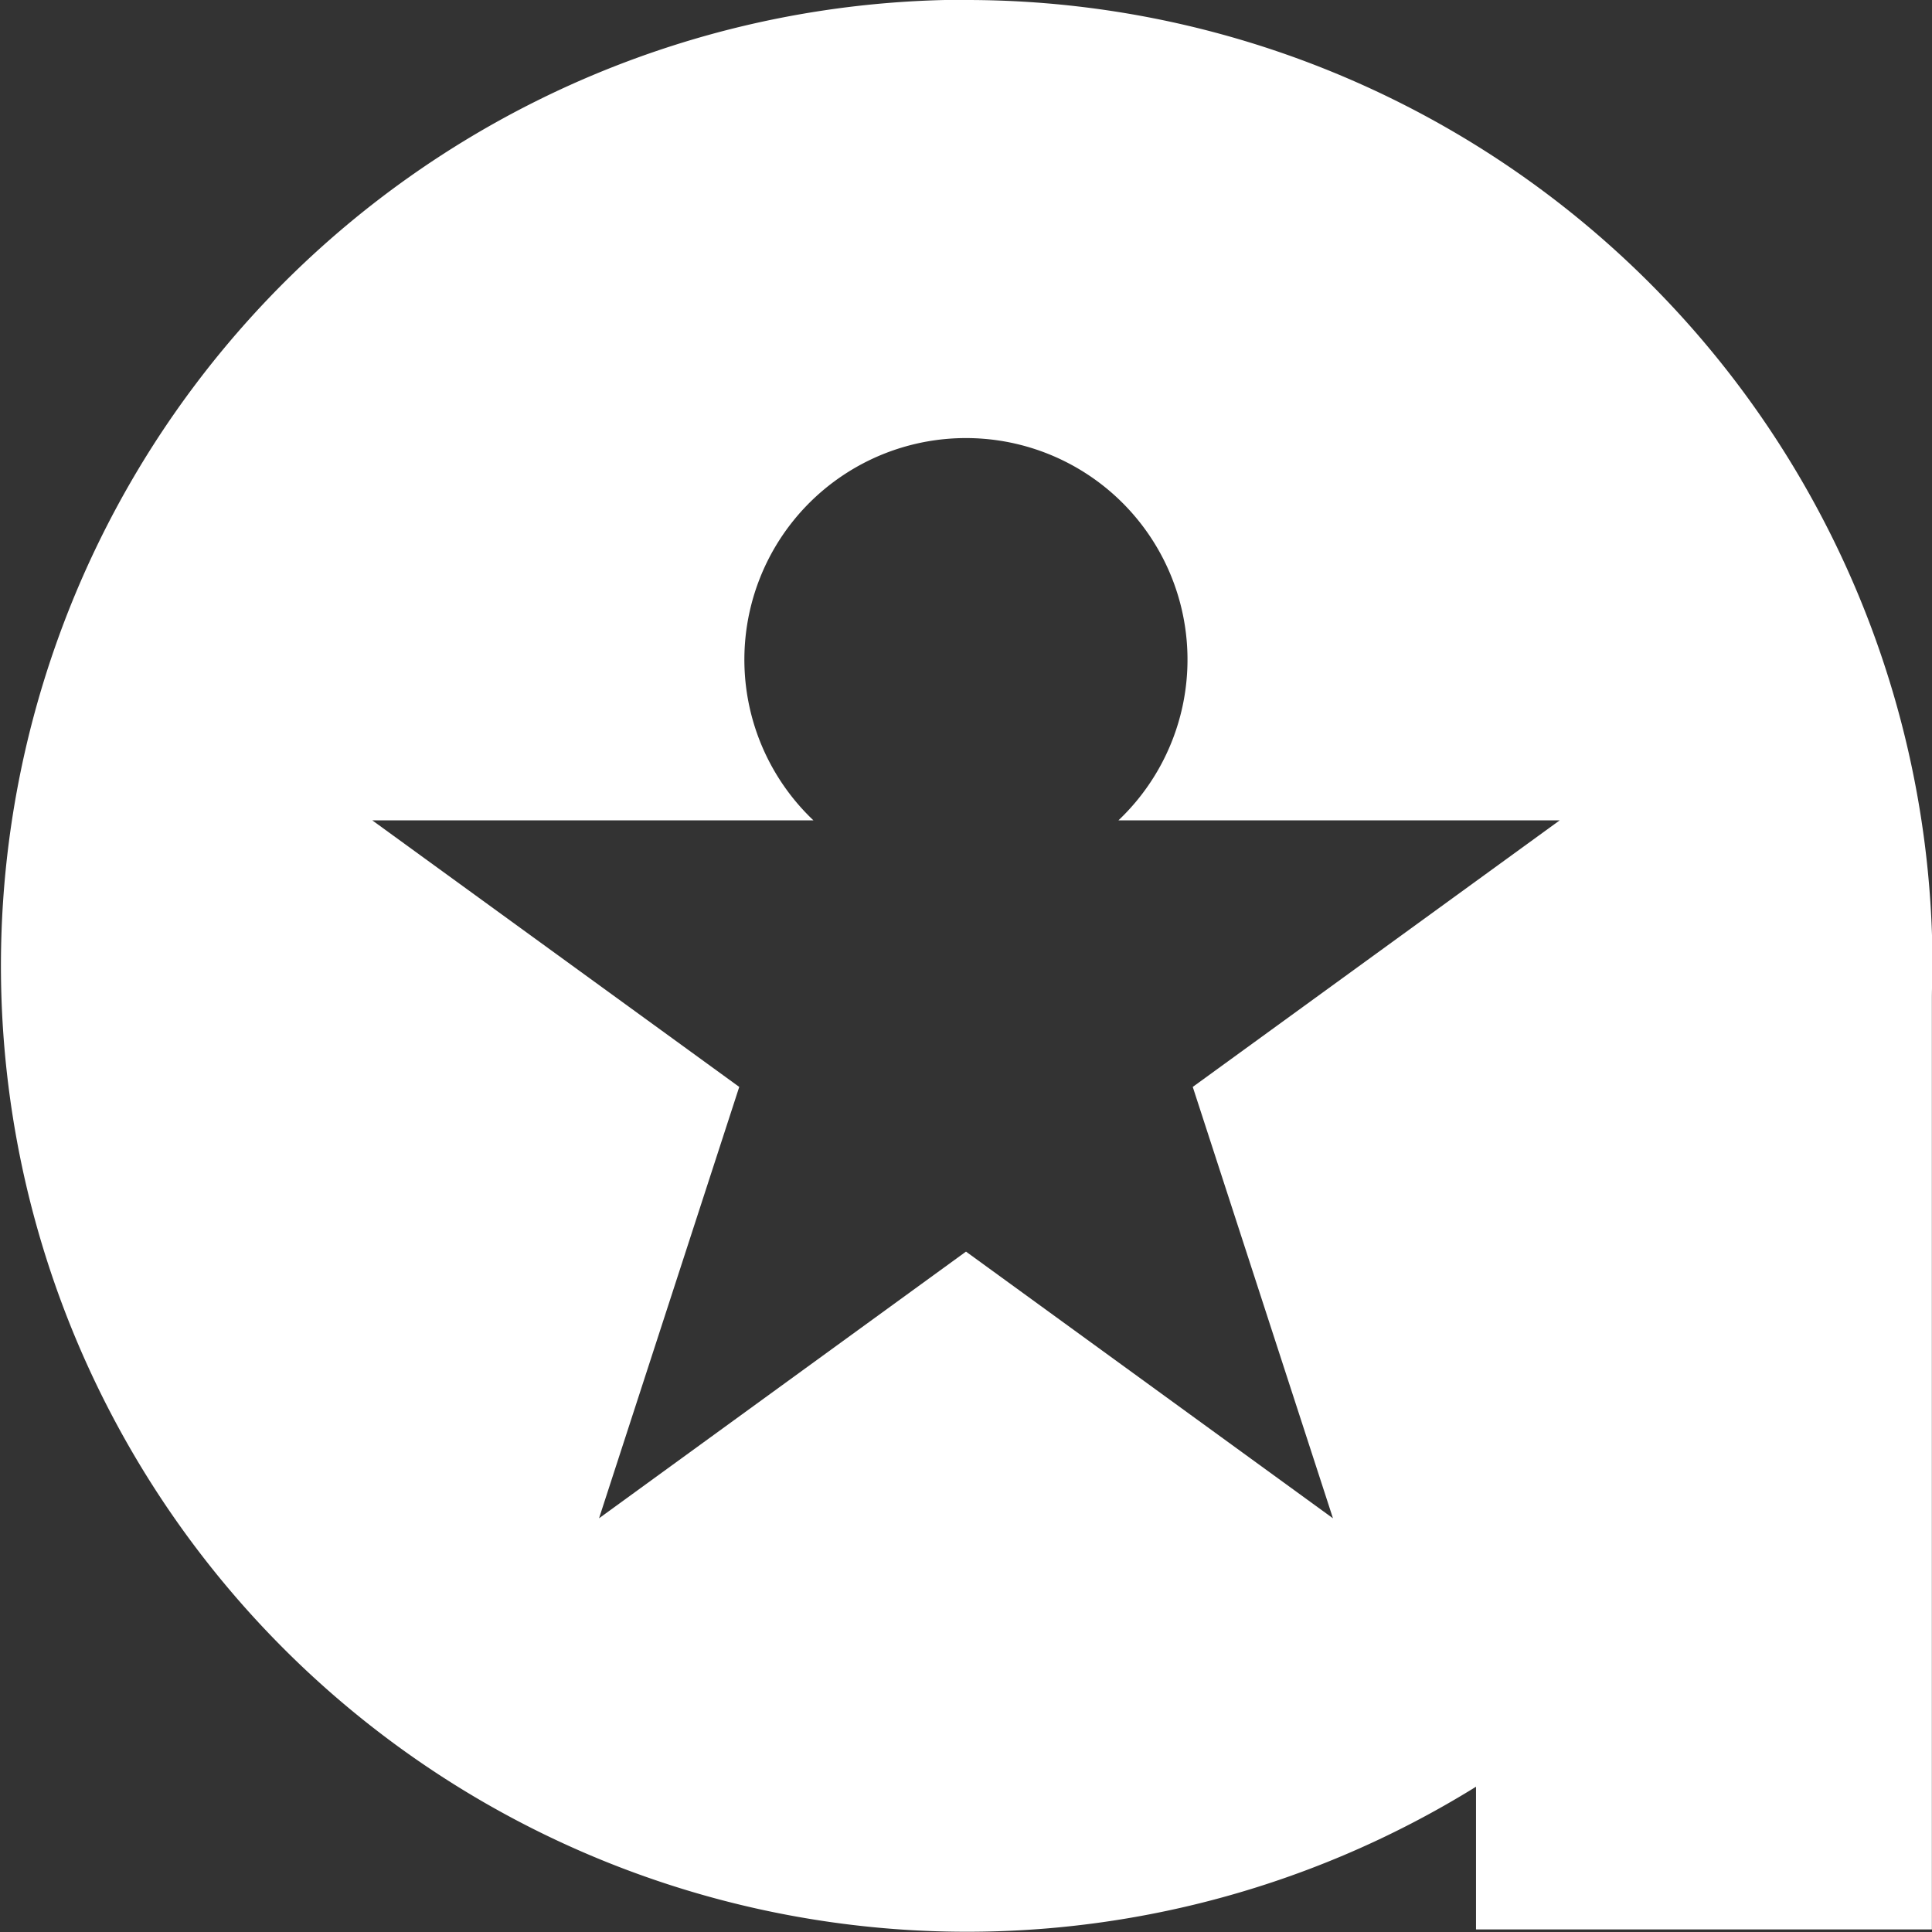
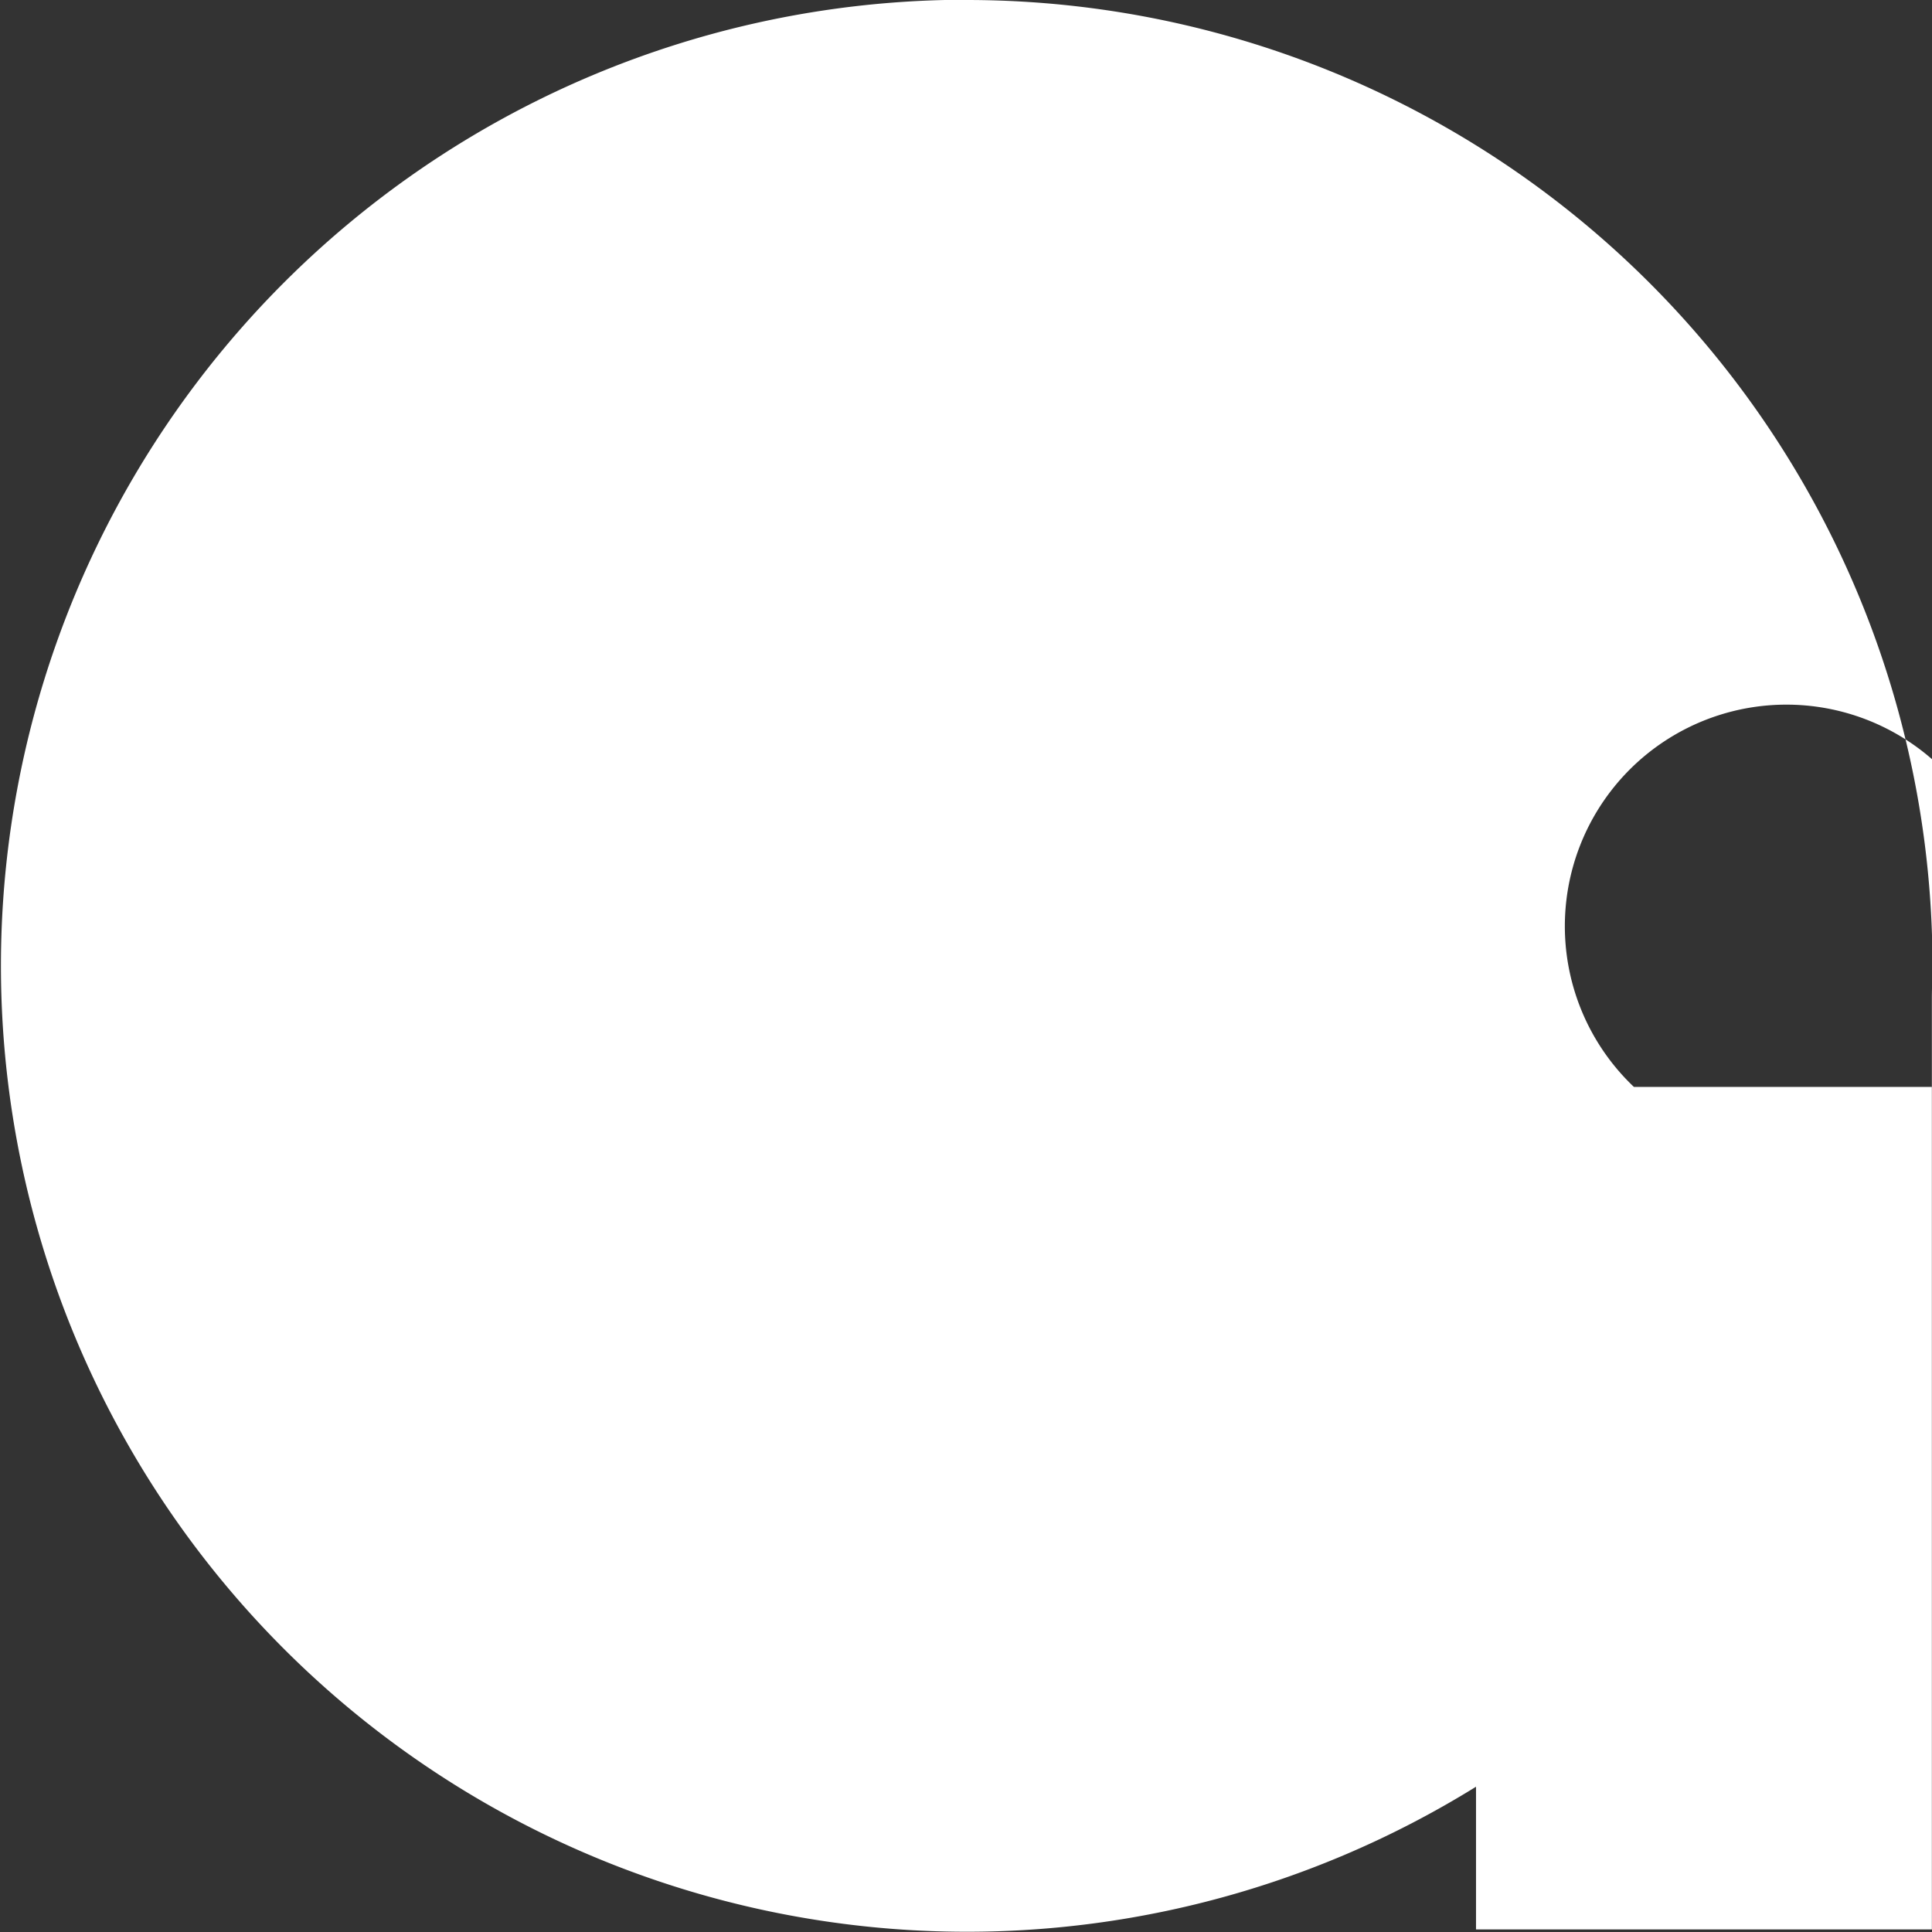
<svg xmlns="http://www.w3.org/2000/svg" width="15.626" height="15.626" viewBox="0 0 15.626 15.626">
  <rect x="0" y="0" width="15.626" height="15.626" fill="#333333" stroke="none" />
-   <path id="Path_1223" data-name="Path 1223" d="M725.009,52.693l1.134,3.489-2.968-2.157-2.968,2.157,1.134-3.489-2.968-2.156h3.568a1.792,1.792,0,1,1,2.467,0h3.569ZM723.175,43.9A7.813,7.813,0,1,0,727.3,58.353v1.154h3.687V51.975c0-.086.005-.173.005-.26a7.813,7.813,0,0,0-7.813-7.813" transform="translate(-715.362 -43.902)" fill="#fff" />
+   <path id="Path_1223" data-name="Path 1223" d="M725.009,52.693h3.568a1.792,1.792,0,1,1,2.467,0h3.569ZM723.175,43.9A7.813,7.813,0,1,0,727.3,58.353v1.154h3.687V51.975c0-.086.005-.173.005-.26a7.813,7.813,0,0,0-7.813-7.813" transform="translate(-715.362 -43.902)" fill="#fff" />
</svg>